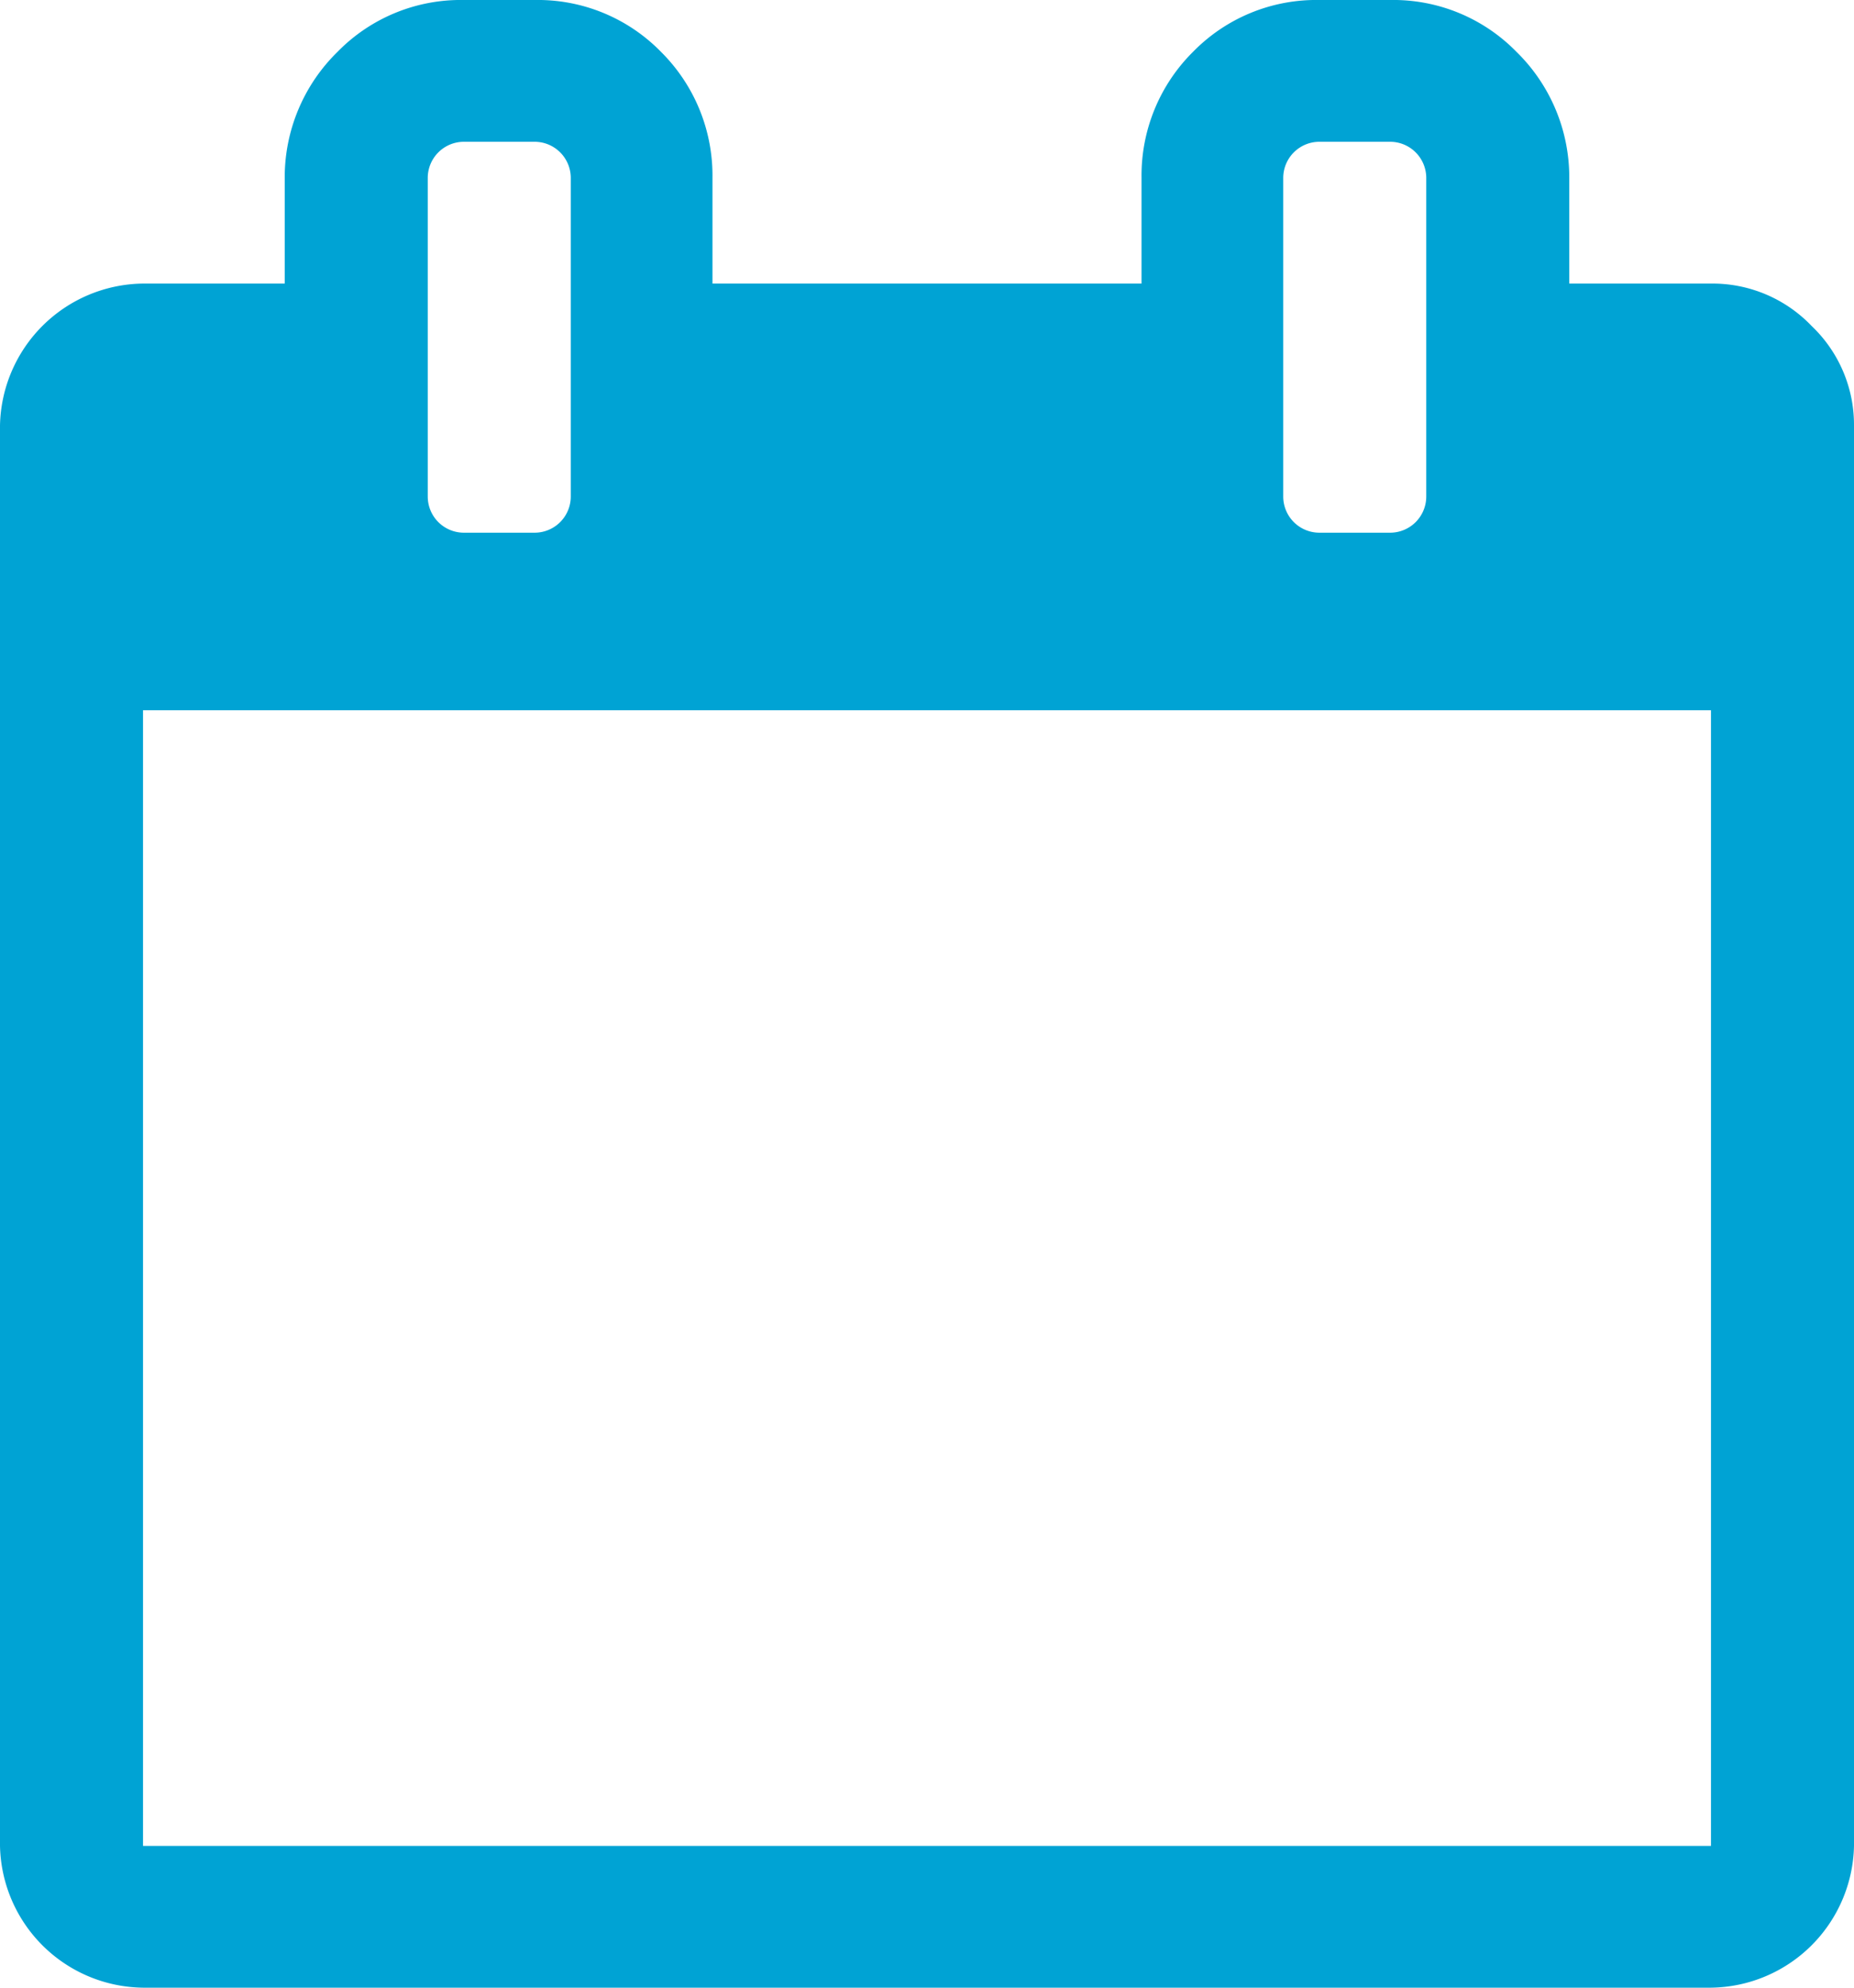
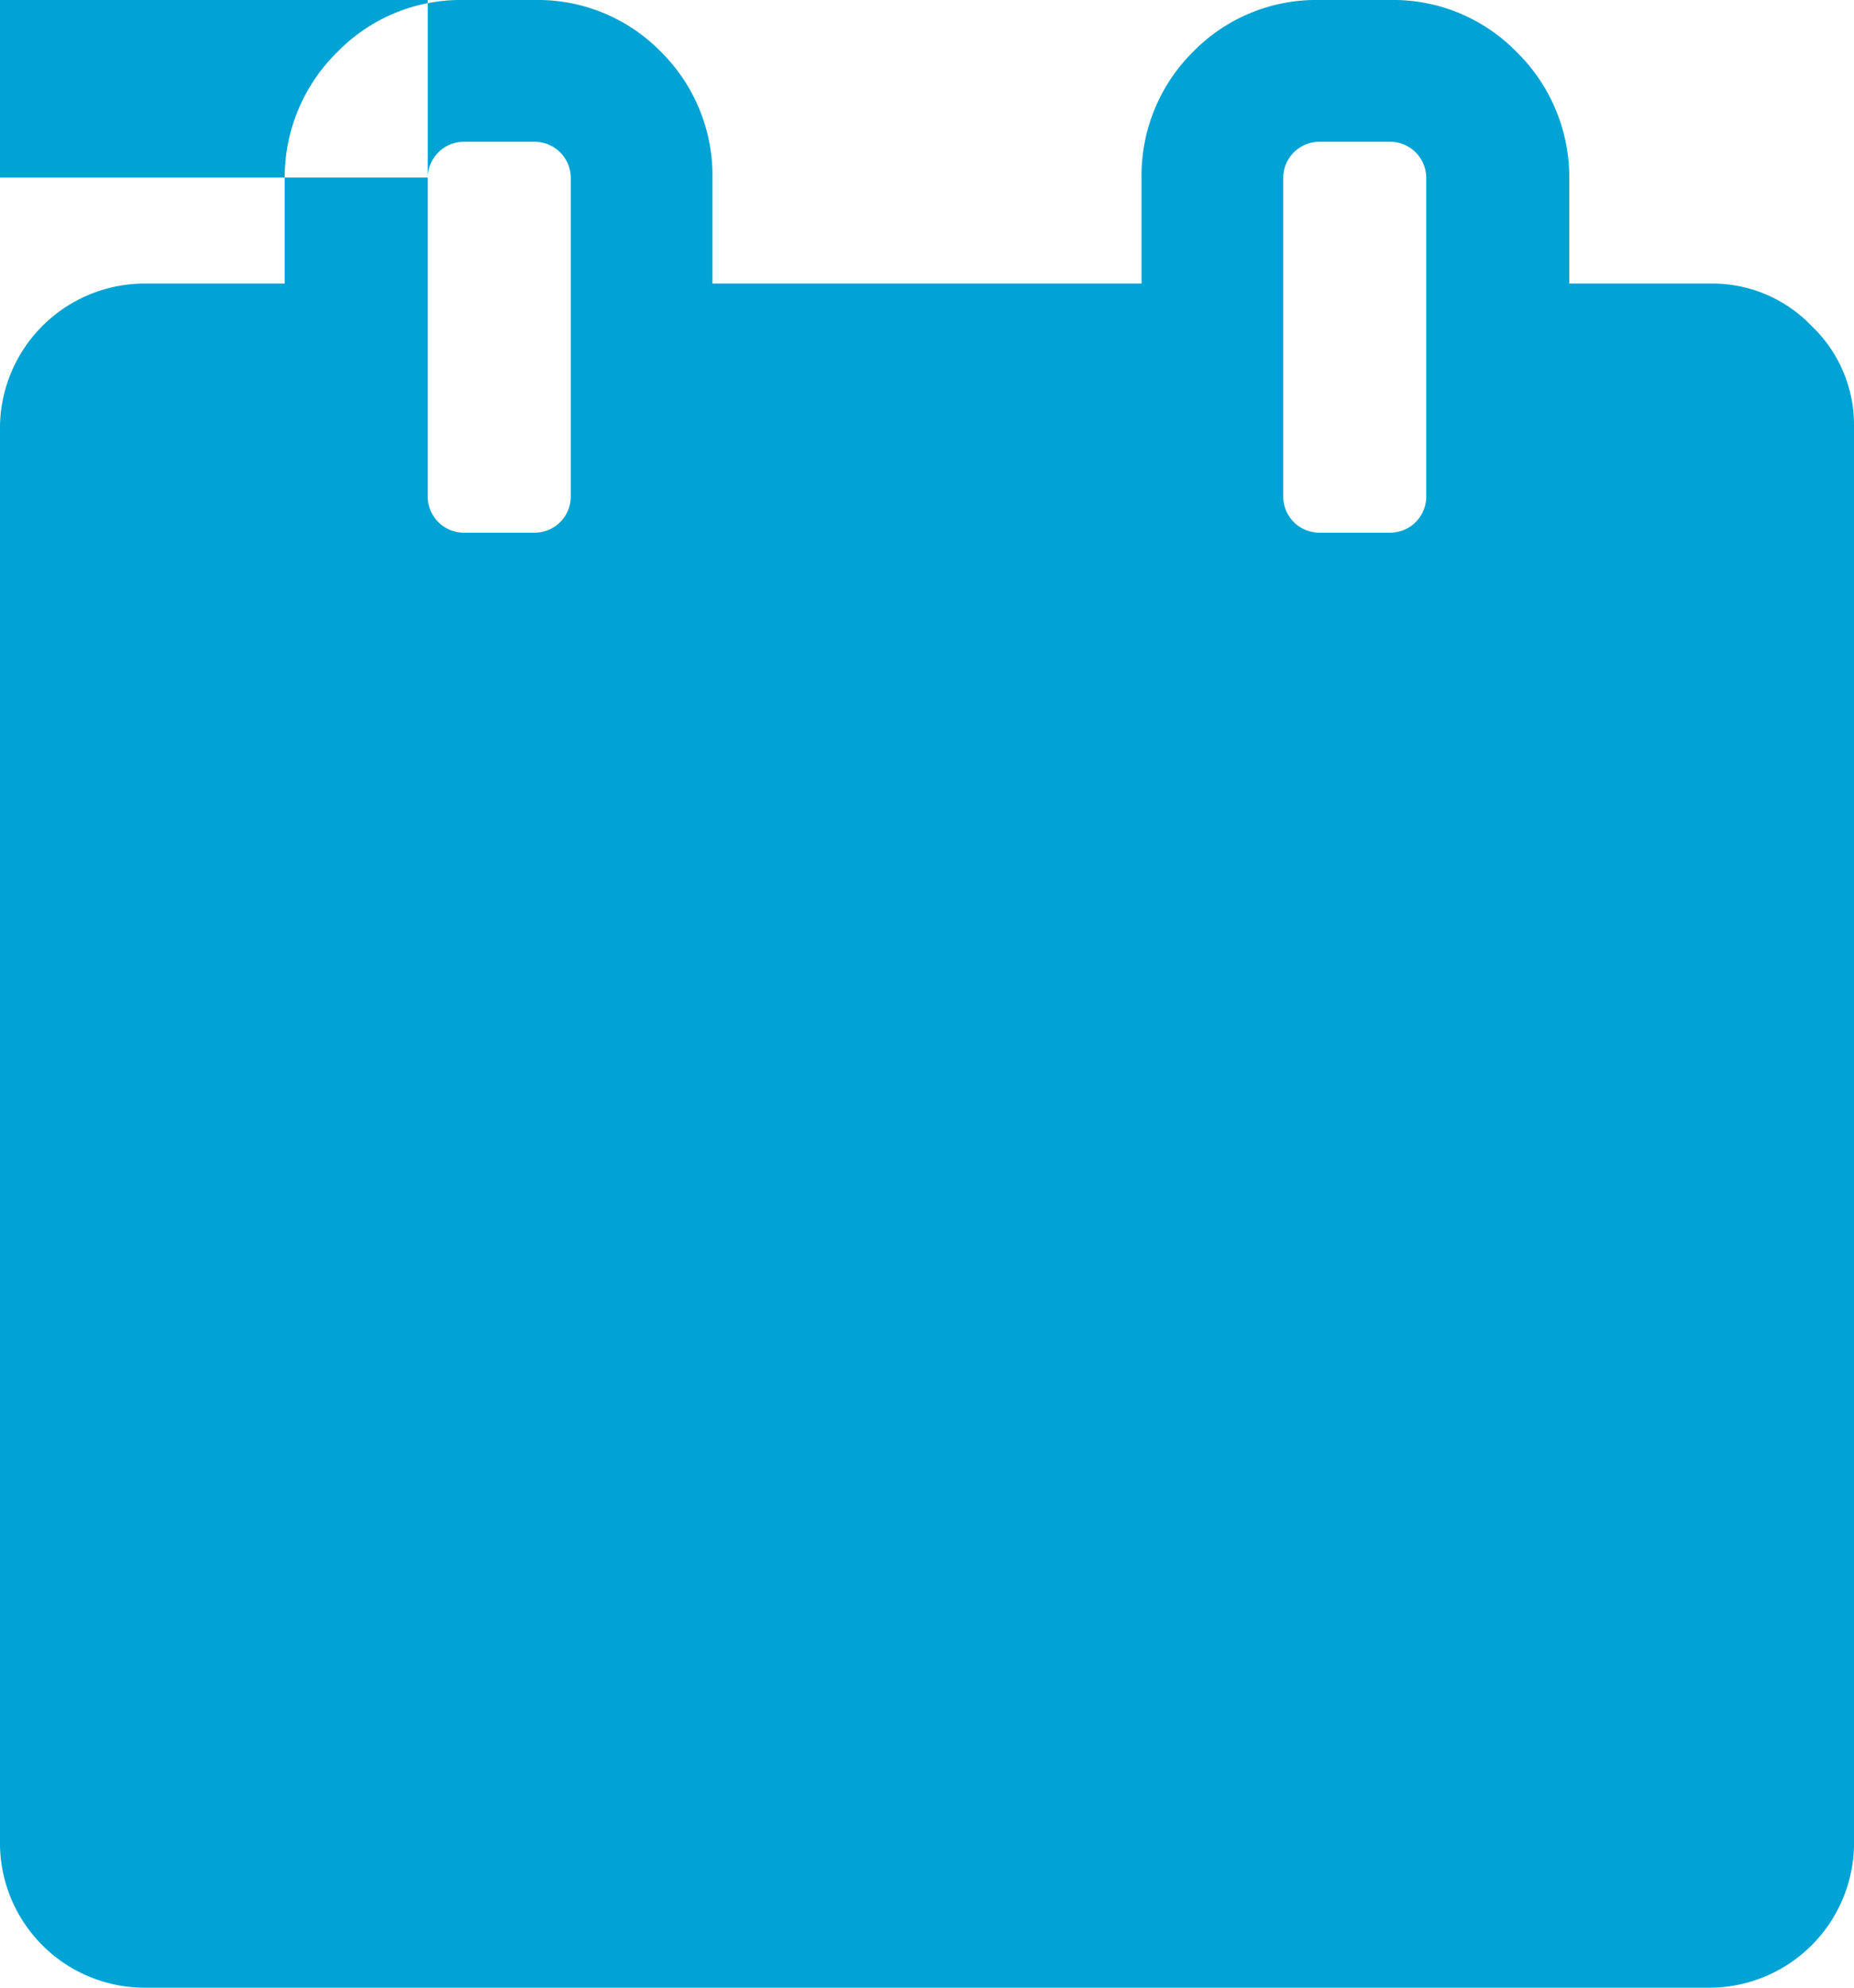
<svg xmlns="http://www.w3.org/2000/svg" width="14" height="15" viewBox="0 0 14 15">
  <defs>
    <style>
      .cls-1 {
        fill: #00a3d4;
        fill-rule: evenodd;
      }
    </style>
  </defs>
-   <path id="Forma_1" data-name="Forma 1" class="cls-1" d="M1044.68,4253.46a1.035,1.035,0,0,0-.76-0.32h-1.07v-0.8a1.324,1.324,0,0,0-.4-0.95,1.3,1.3,0,0,0-.95-0.39h-0.54a1.3,1.3,0,0,0-.95.39,1.314,1.314,0,0,0-.39.95v0.8h-3.24v-0.8a1.314,1.314,0,0,0-.39-0.95,1.3,1.3,0,0,0-.95-0.39h-0.54a1.3,1.3,0,0,0-.95.39,1.324,1.324,0,0,0-.4.95v0.8h-1.07a1.093,1.093,0,0,0-1.08,1.07v10.72a1.093,1.093,0,0,0,1.08,1.07h11.84a1.093,1.093,0,0,0,1.08-1.07v-10.72A1.029,1.029,0,0,0,1044.68,4253.46Zm-3.99-1.12a0.273,0.273,0,0,1,.27-0.27h0.54a0.273,0.273,0,0,1,.27.27v2.41a0.273,0.273,0,0,1-.27.27h-0.54a0.273,0.273,0,0,1-.27-0.27v-2.41Zm-6.46,0a0.273,0.273,0,0,1,.27-0.27h0.54a0.273,0.273,0,0,1,.27.27v2.41a0.273,0.273,0,0,1-.27.27h-0.54a0.273,0.273,0,0,1-.27-0.27v-2.41Zm9.69,12.59h-11.84v-8.57h11.84v8.57Z" transform="translate(-1031 -4251)" />
+   <path id="Forma_1" data-name="Forma 1" class="cls-1" d="M1044.68,4253.46a1.035,1.035,0,0,0-.76-0.32h-1.07v-0.8a1.324,1.324,0,0,0-.4-0.95,1.3,1.3,0,0,0-.95-0.39h-0.54a1.3,1.3,0,0,0-.95.39,1.314,1.314,0,0,0-.39.95v0.8h-3.24v-0.8a1.314,1.314,0,0,0-.39-0.95,1.3,1.3,0,0,0-.95-0.39h-0.54a1.3,1.3,0,0,0-.95.39,1.324,1.324,0,0,0-.4.95v0.8h-1.07a1.093,1.093,0,0,0-1.08,1.07v10.72a1.093,1.093,0,0,0,1.08,1.07h11.84a1.093,1.093,0,0,0,1.08-1.07v-10.72A1.029,1.029,0,0,0,1044.68,4253.46Zm-3.99-1.12a0.273,0.273,0,0,1,.27-0.27h0.54a0.273,0.273,0,0,1,.27.27v2.41a0.273,0.273,0,0,1-.27.27h-0.54a0.273,0.273,0,0,1-.27-0.27v-2.41Zm-6.46,0a0.273,0.273,0,0,1,.27-0.27h0.54a0.273,0.273,0,0,1,.27.27v2.41a0.273,0.273,0,0,1-.27.27h-0.54a0.273,0.273,0,0,1-.27-0.27v-2.41Zh-11.84v-8.57h11.84v8.57Z" transform="translate(-1031 -4251)" />
</svg>